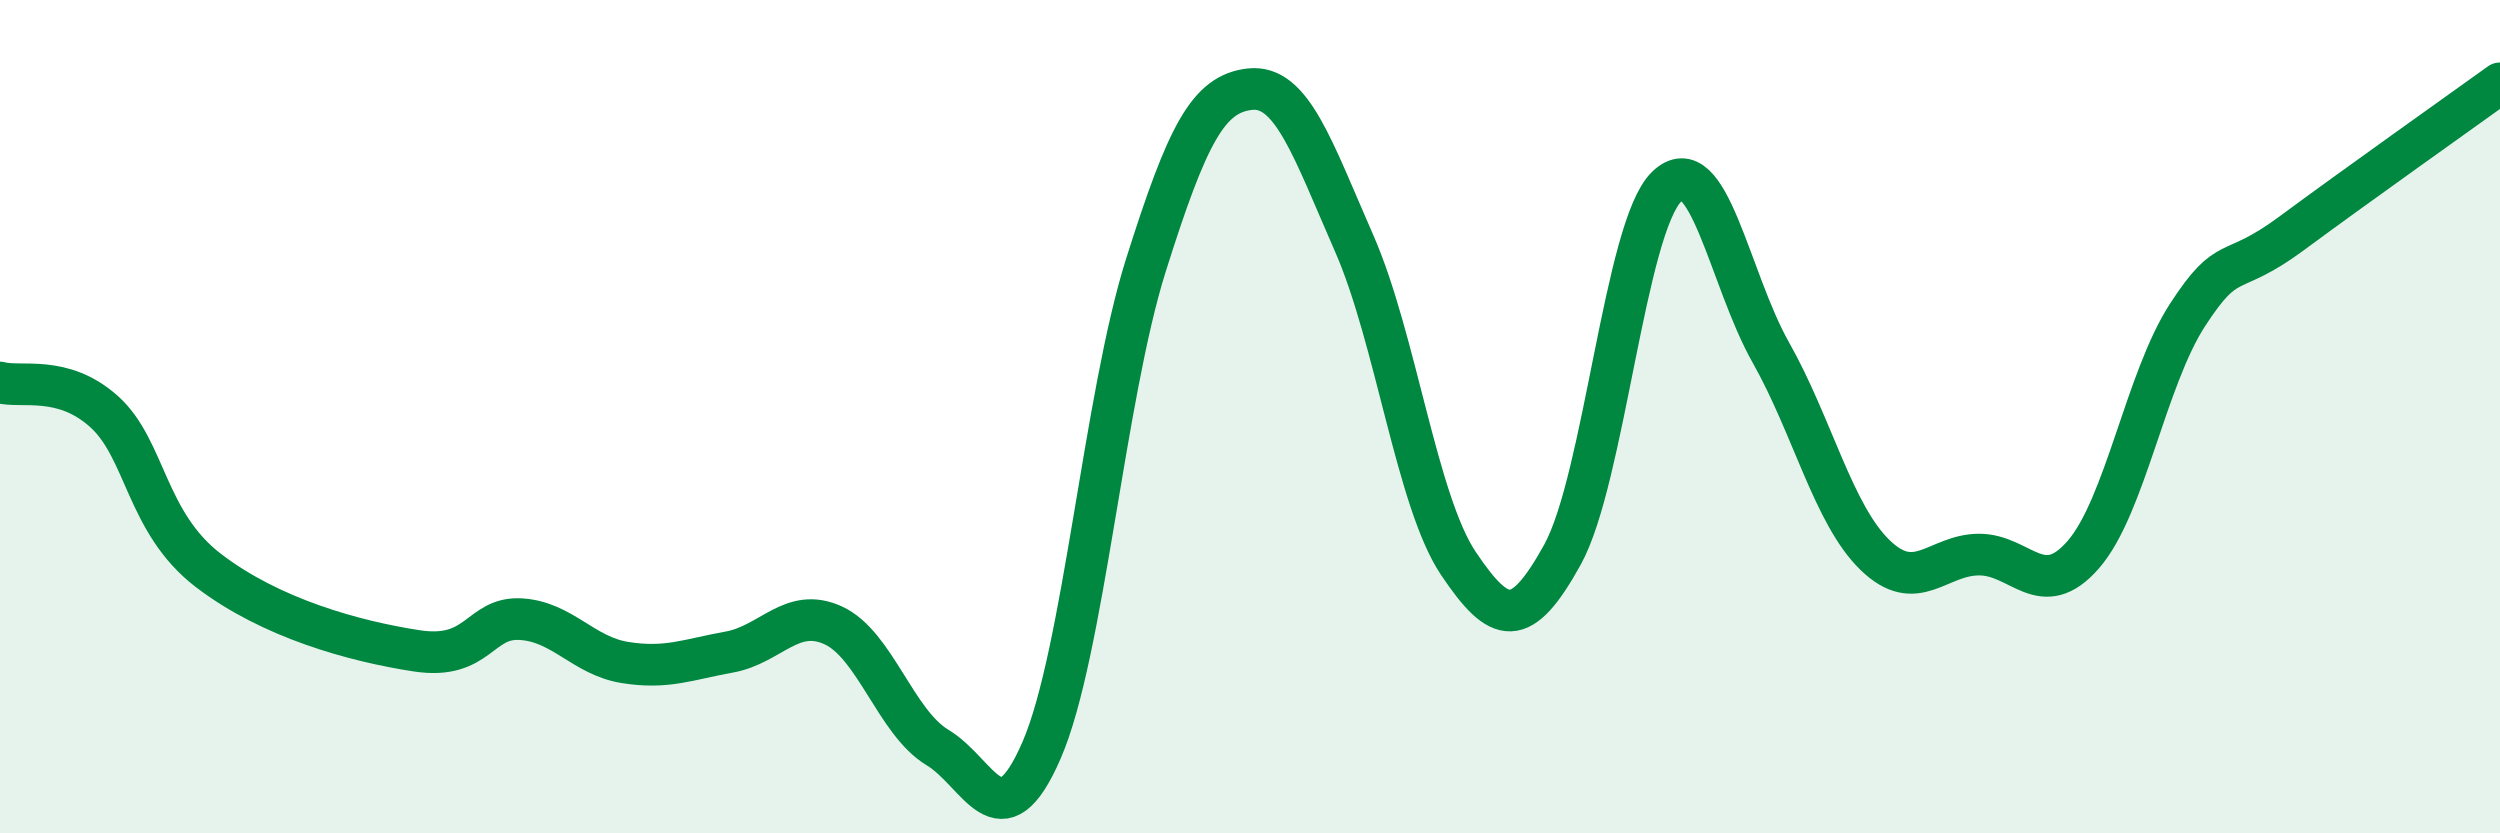
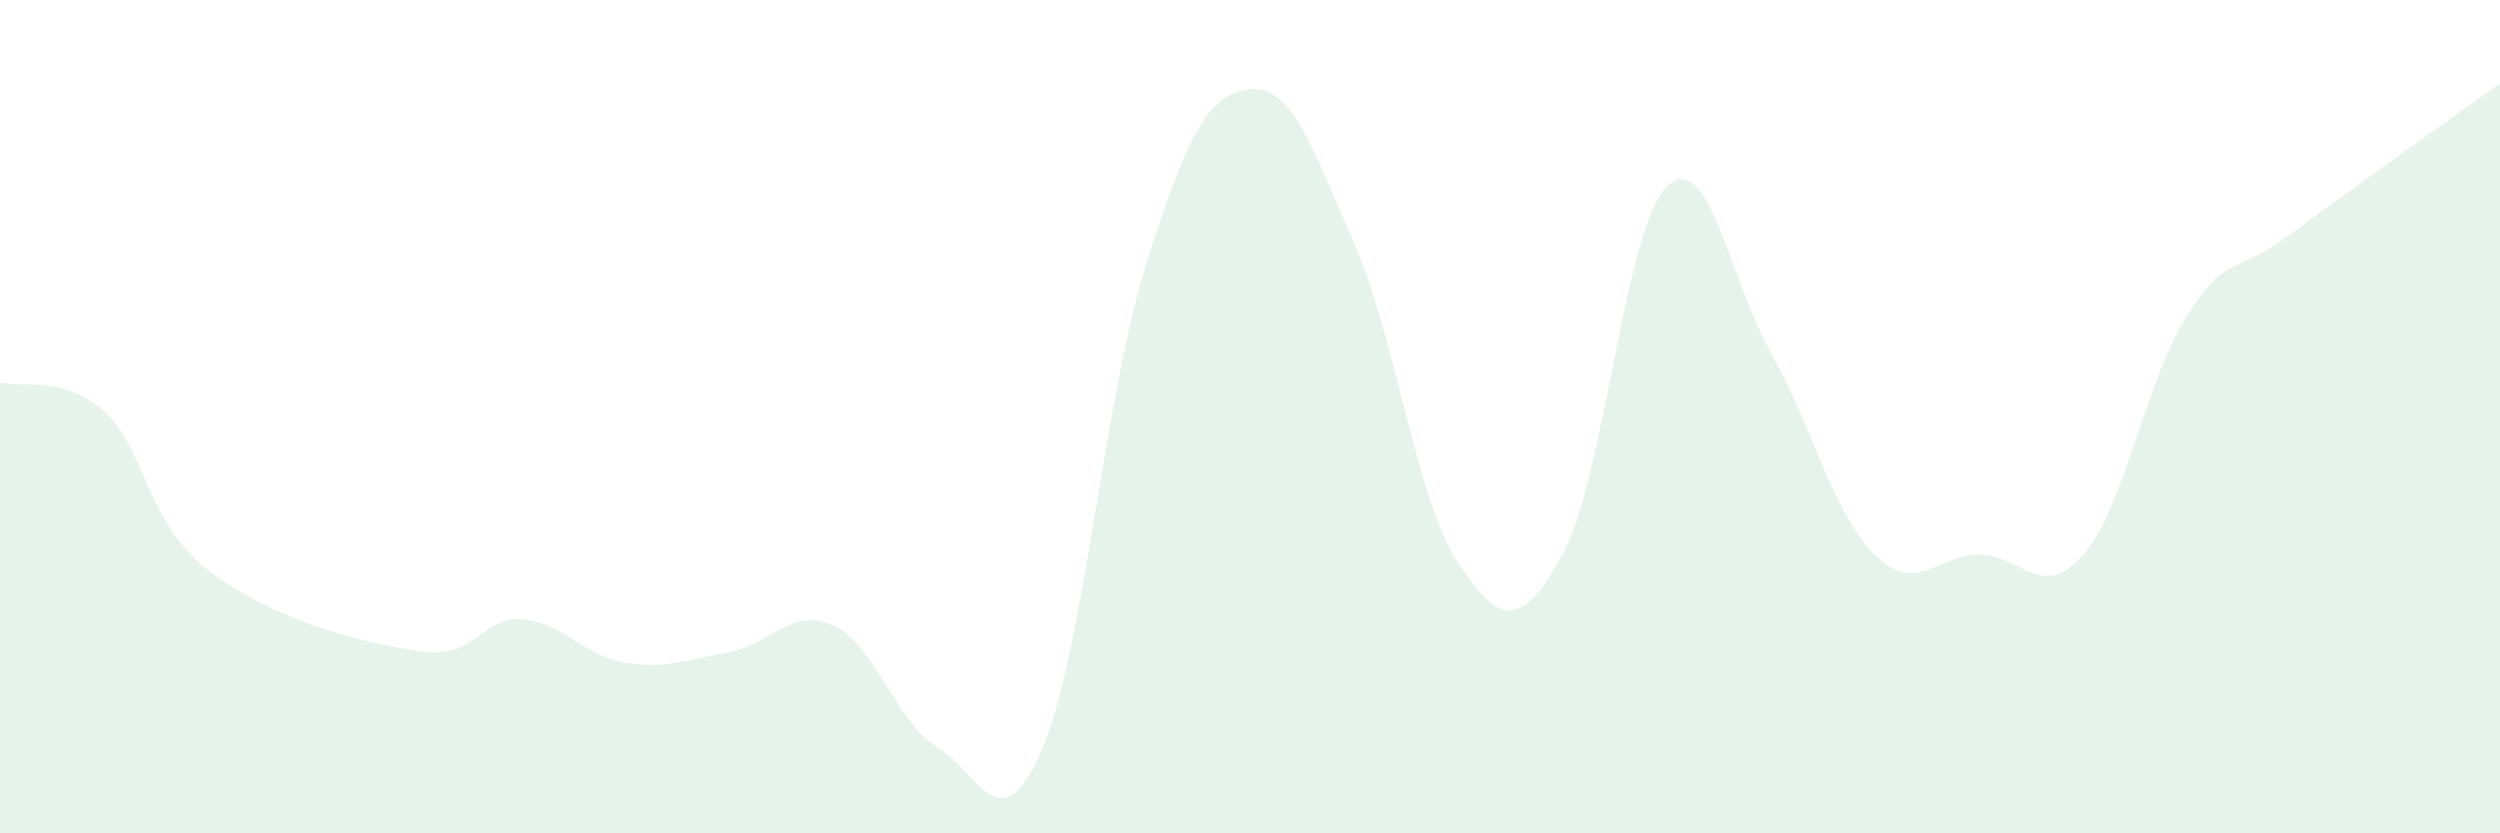
<svg xmlns="http://www.w3.org/2000/svg" width="60" height="20" viewBox="0 0 60 20">
  <path d="M 0,9.18 C 0.5,9.32 1.5,8.98 2.5,9.88 C 3.5,10.78 3.5,12.54 5,13.69 C 6.5,14.84 8.5,15.39 10,15.62 C 11.5,15.85 11.5,14.8 12.5,14.86 C 13.5,14.92 14,15.74 15,15.9 C 16,16.06 16.5,15.83 17.5,15.65 C 18.5,15.47 19,14.55 20,15.01 C 21,15.47 21.5,17.34 22.5,17.94 C 23.5,18.54 24,20.31 25,18 C 26,15.69 26.5,9.54 27.5,6.37 C 28.5,3.2 29,2.25 30,2.14 C 31,2.03 31.5,3.56 32.5,5.84 C 33.5,8.12 34,12.03 35,13.52 C 36,15.01 36.5,15.12 37.5,13.31 C 38.5,11.5 39,5.45 40,4.48 C 41,3.51 41.5,6.69 42.5,8.46 C 43.5,10.23 44,12.35 45,13.32 C 46,14.29 46.5,13.31 47.5,13.31 C 48.5,13.31 49,14.46 50,13.31 C 51,12.16 51.5,9.1 52.5,7.56 C 53.5,6.02 53.5,6.71 55,5.6 C 56.5,4.49 59,2.72 60,2L60 20L0 20Z" fill="#008740" opacity="0.1" stroke-linecap="round" stroke-linejoin="round" />
-   <path d="M 0,9.18 C 0.5,9.32 1.5,8.98 2.5,9.88 C 3.5,10.78 3.5,12.54 5,13.69 C 6.5,14.84 8.5,15.39 10,15.62 C 11.5,15.85 11.5,14.8 12.5,14.86 C 13.5,14.92 14,15.74 15,15.9 C 16,16.06 16.5,15.83 17.5,15.65 C 18.5,15.47 19,14.55 20,15.01 C 21,15.47 21.5,17.34 22.5,17.94 C 23.5,18.54 24,20.31 25,18 C 26,15.69 26.5,9.54 27.5,6.37 C 28.5,3.2 29,2.25 30,2.14 C 31,2.03 31.5,3.56 32.5,5.84 C 33.5,8.12 34,12.03 35,13.52 C 36,15.01 36.5,15.12 37.5,13.31 C 38.5,11.5 39,5.45 40,4.48 C 41,3.51 41.5,6.69 42.5,8.46 C 43.5,10.23 44,12.35 45,13.32 C 46,14.29 46.5,13.31 47.5,13.31 C 48.5,13.31 49,14.46 50,13.31 C 51,12.16 51.5,9.1 52.5,7.56 C 53.5,6.02 53.5,6.71 55,5.6 C 56.5,4.49 59,2.72 60,2" stroke="#008740" stroke-width="1" fill="none" stroke-linecap="round" stroke-linejoin="round" />
</svg>